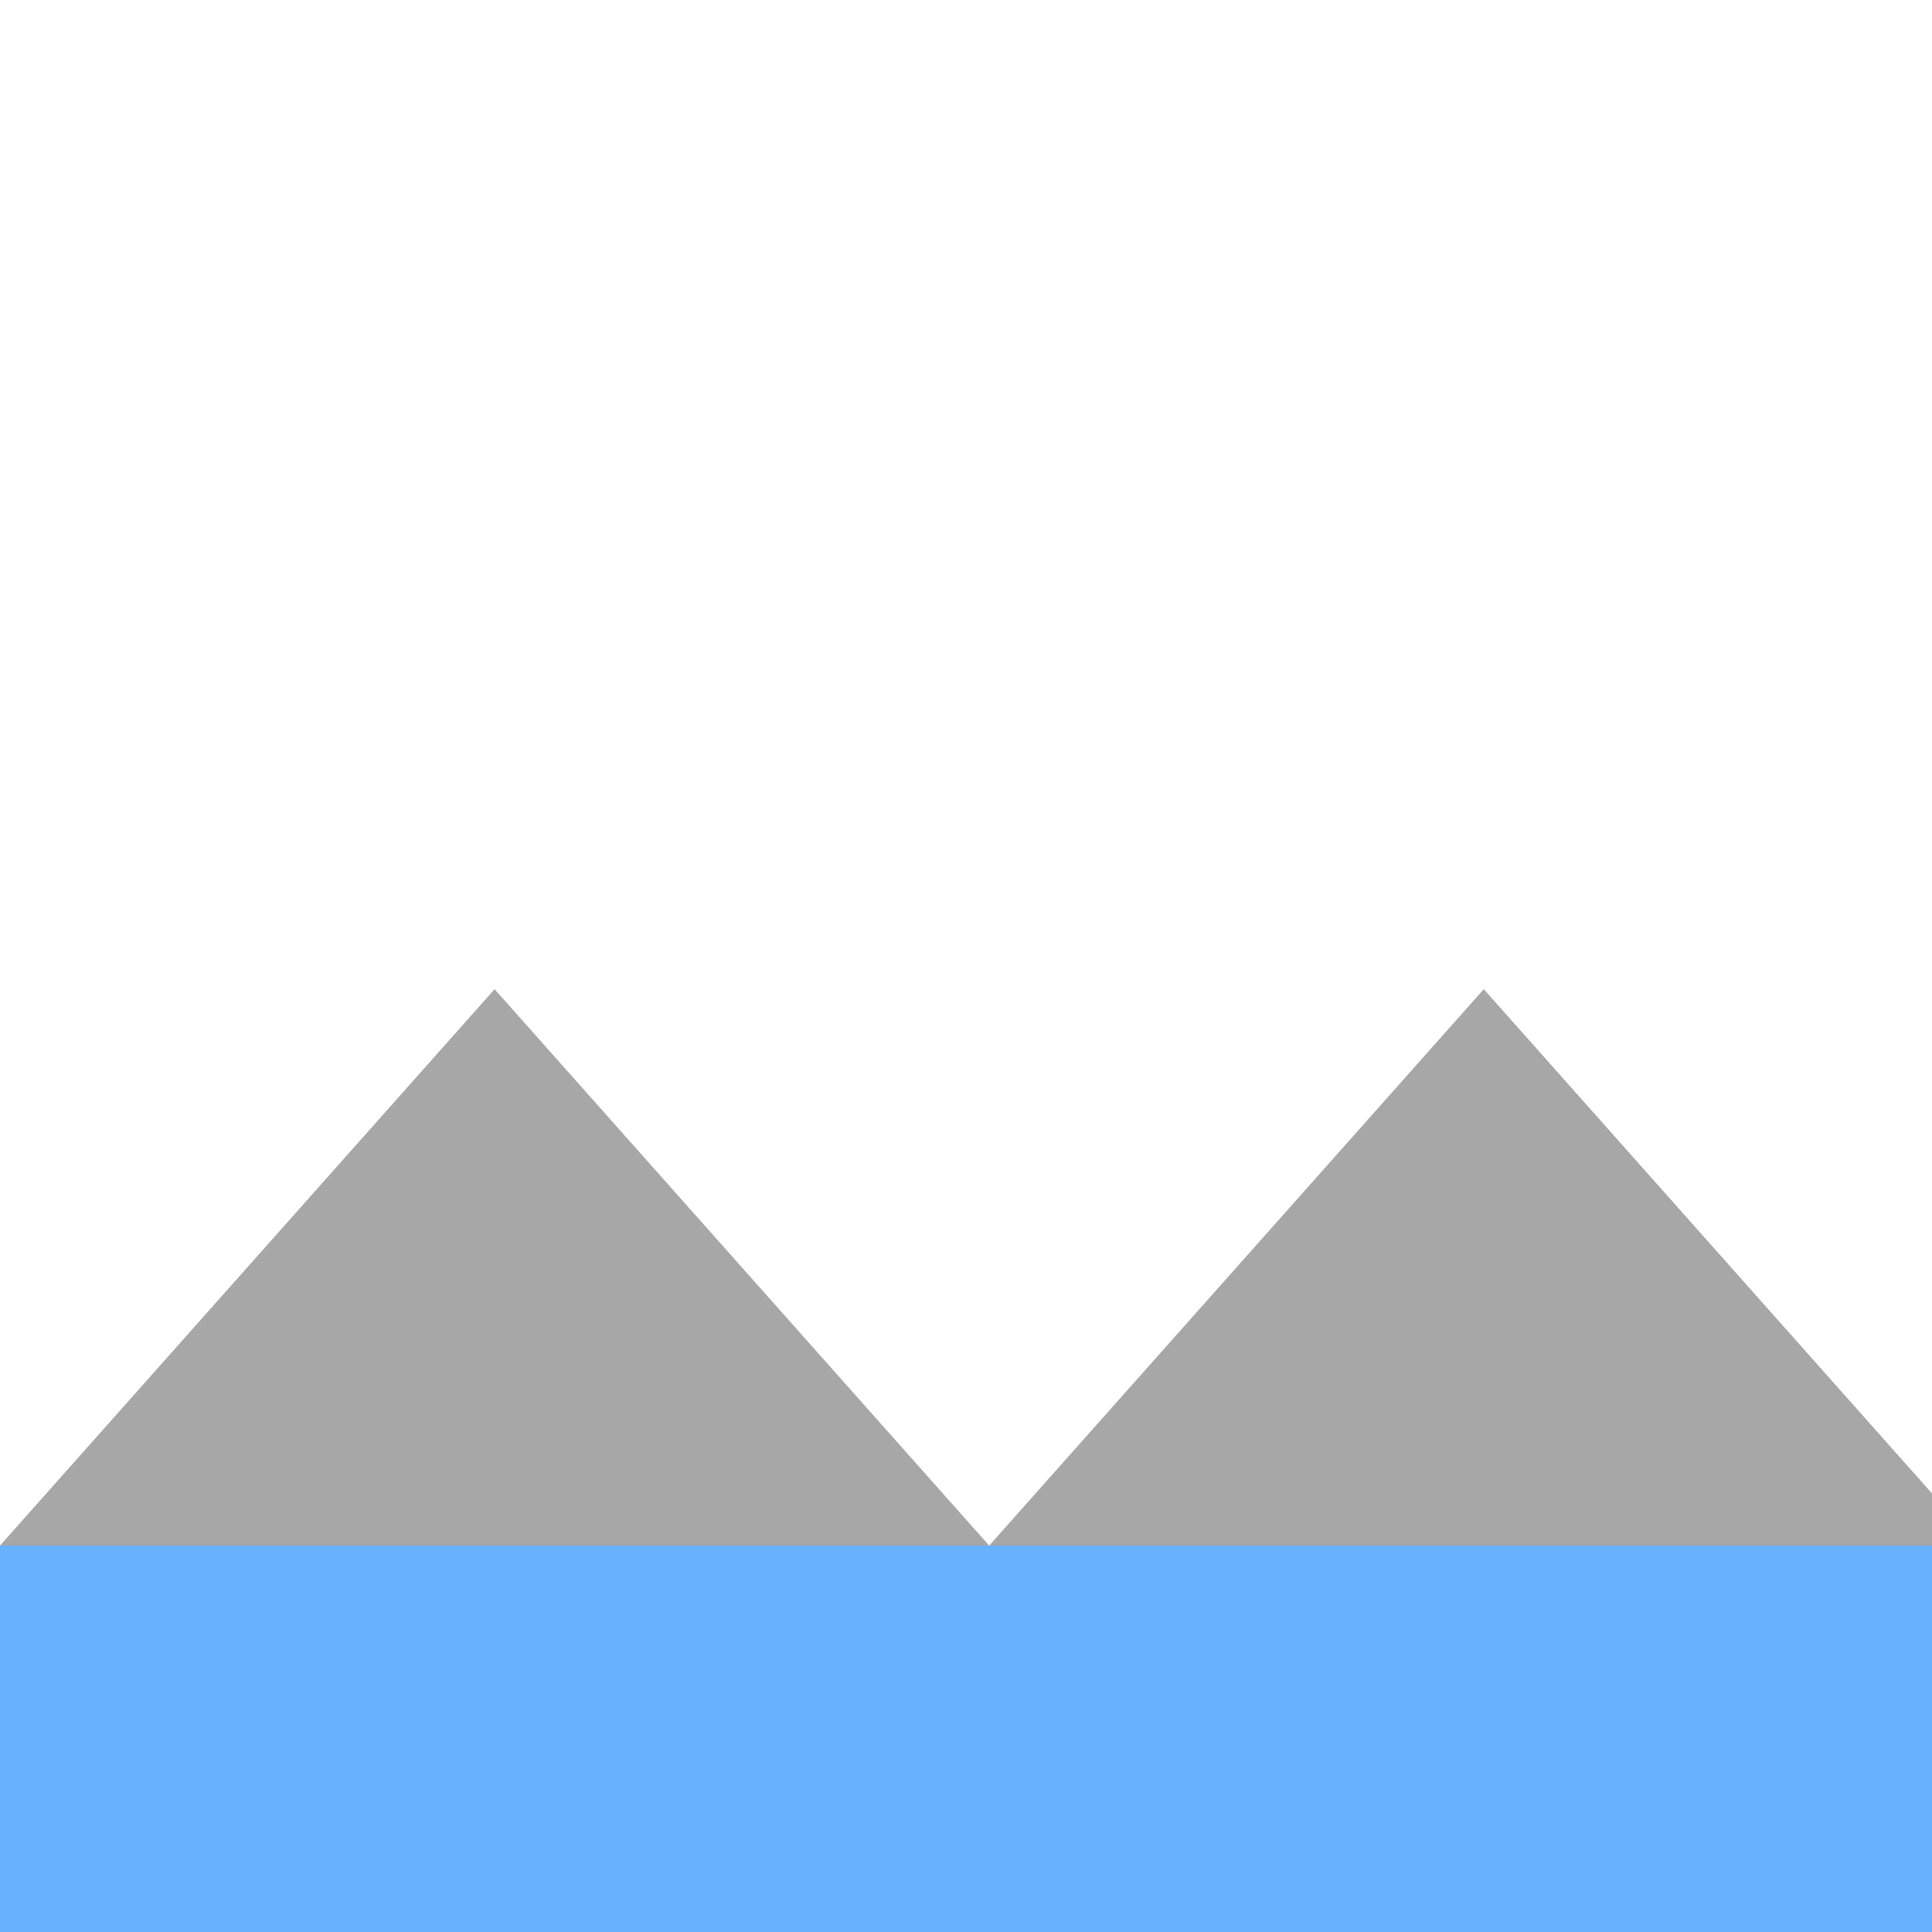
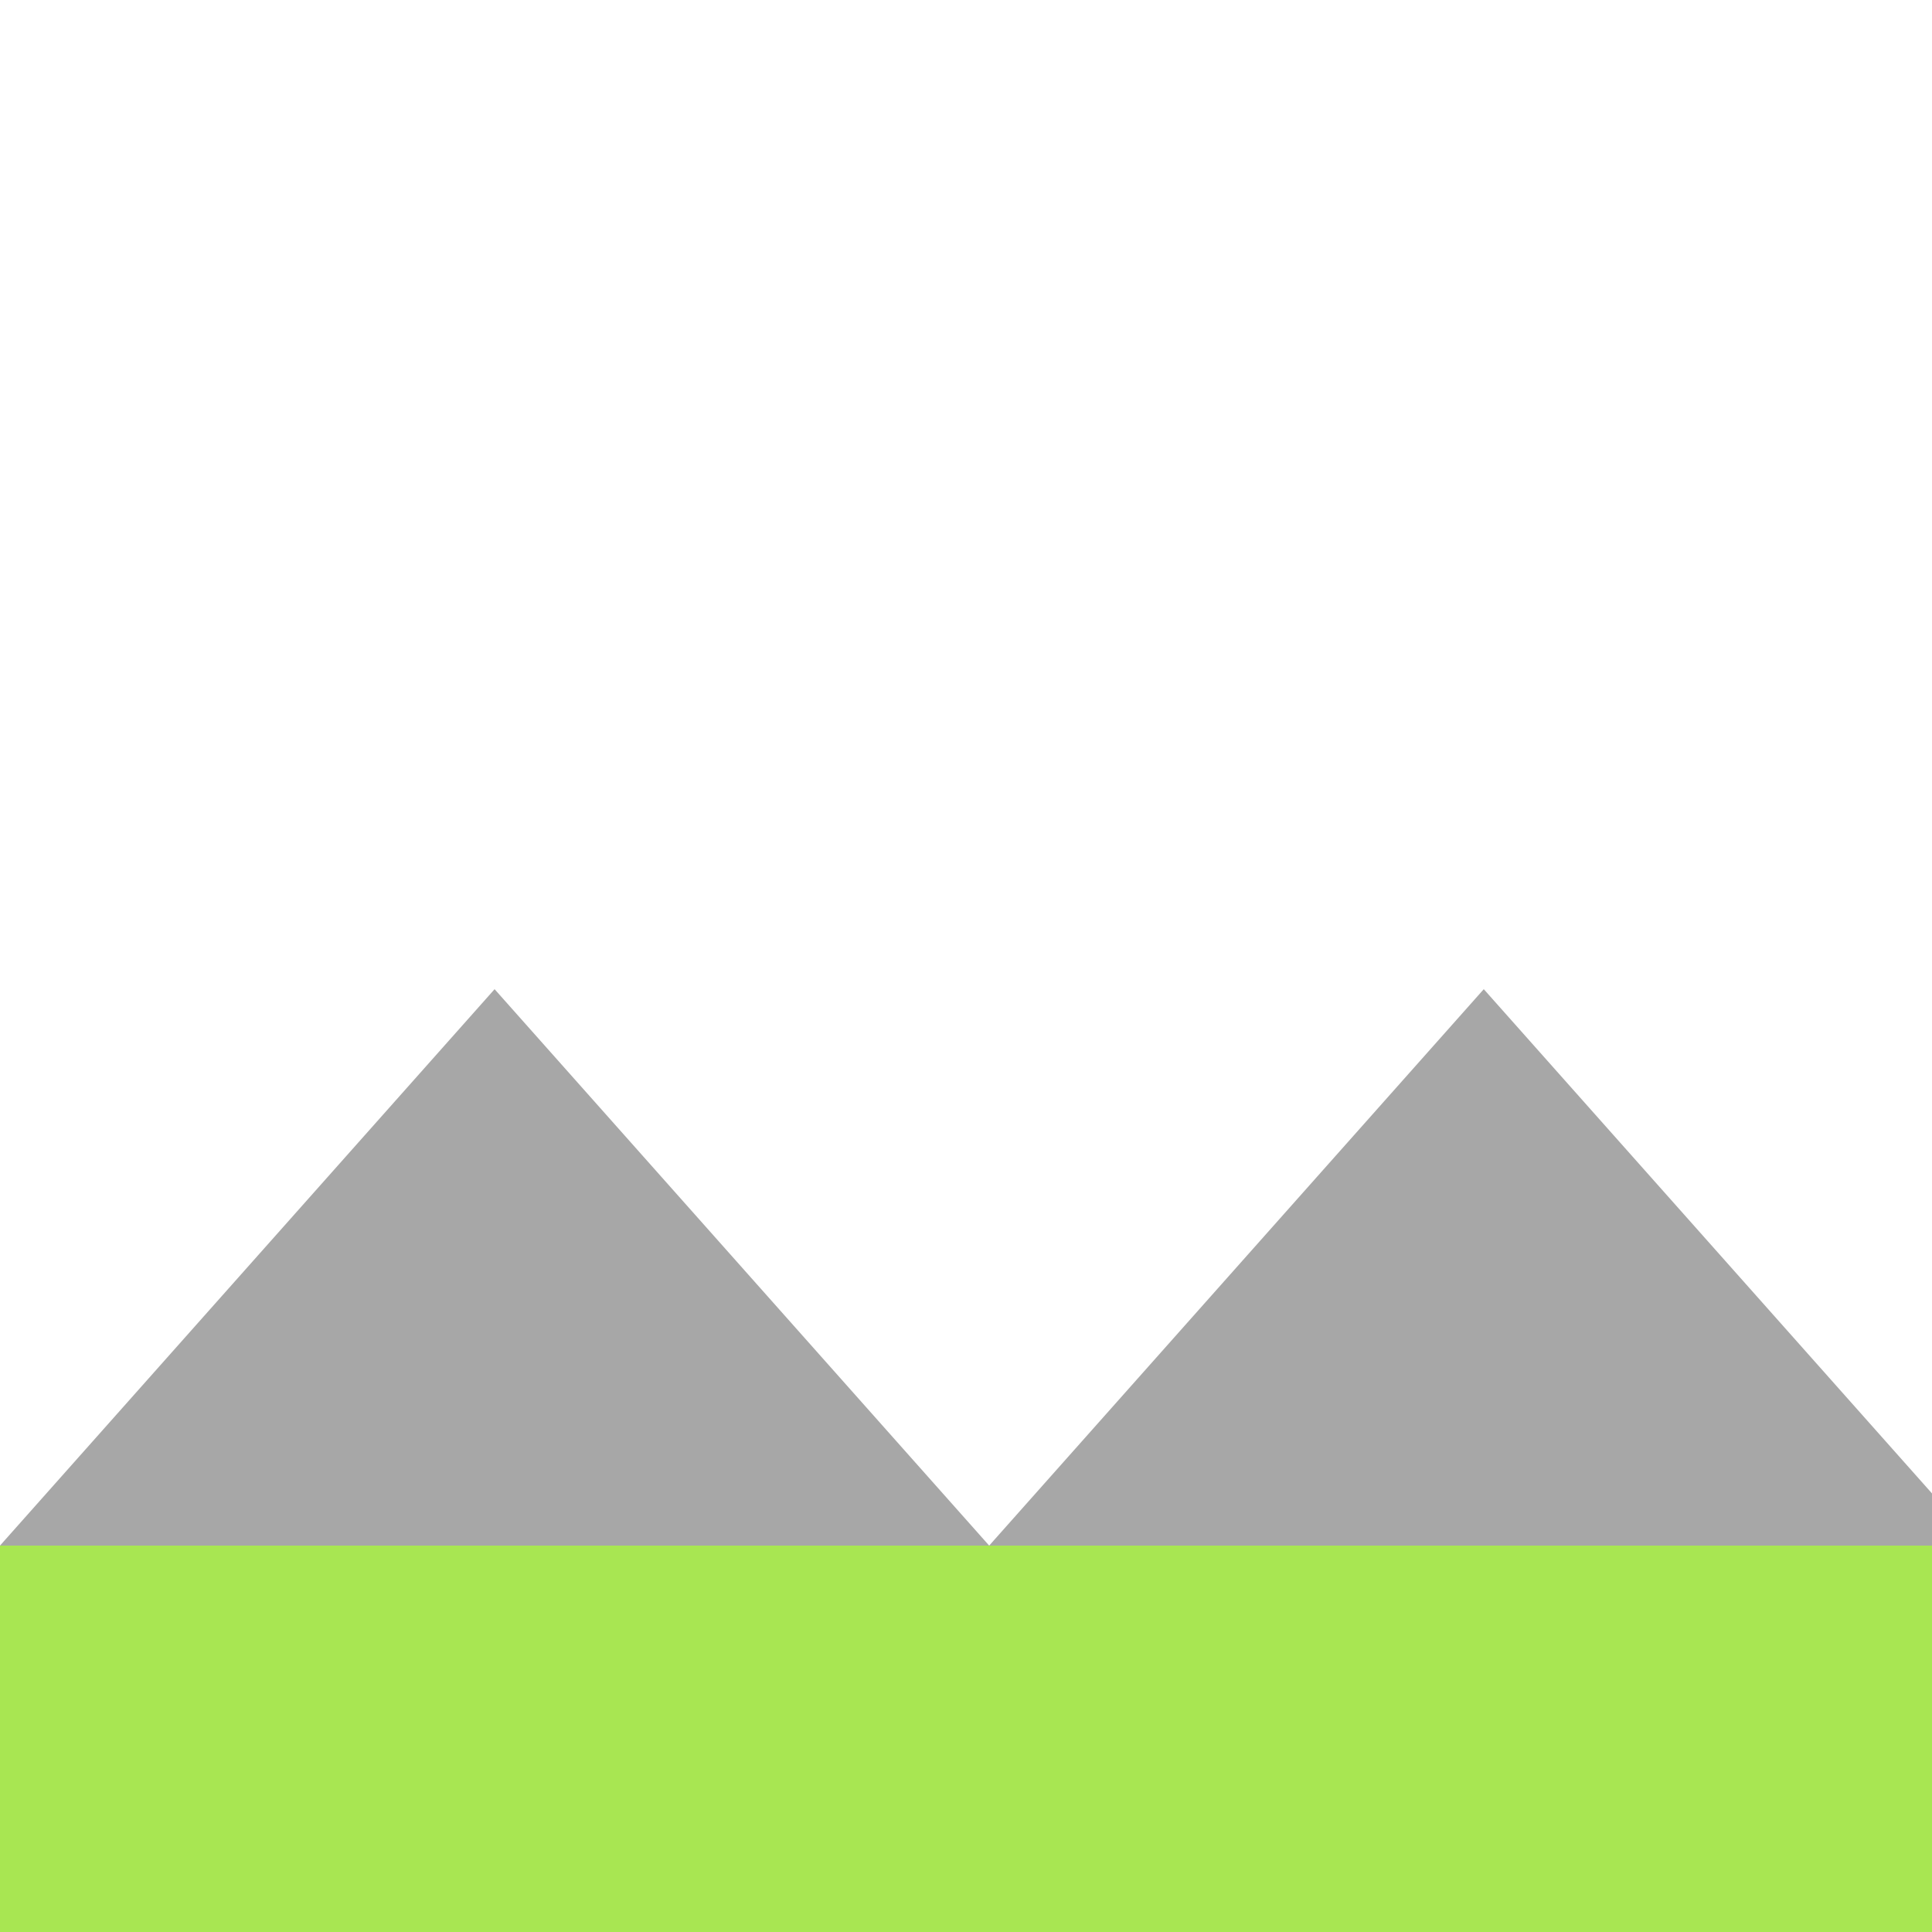
<svg xmlns="http://www.w3.org/2000/svg" width="500" height="500">
  <defs />
  <g>
    <rect fill="#a8e652" stroke="none" x="0" y="400" width="512" height="112" />
    <path fill="#a7a7a7" stroke="none" paint-order="stroke fill markers" d=" M 0 400 L 128 256 L 256 400 L 384 256 L 512 400 Z" />
-     <rect fill="#66b2ff" stroke="none" x="0" y="400" width="512" height="112" />
  </g>
</svg>